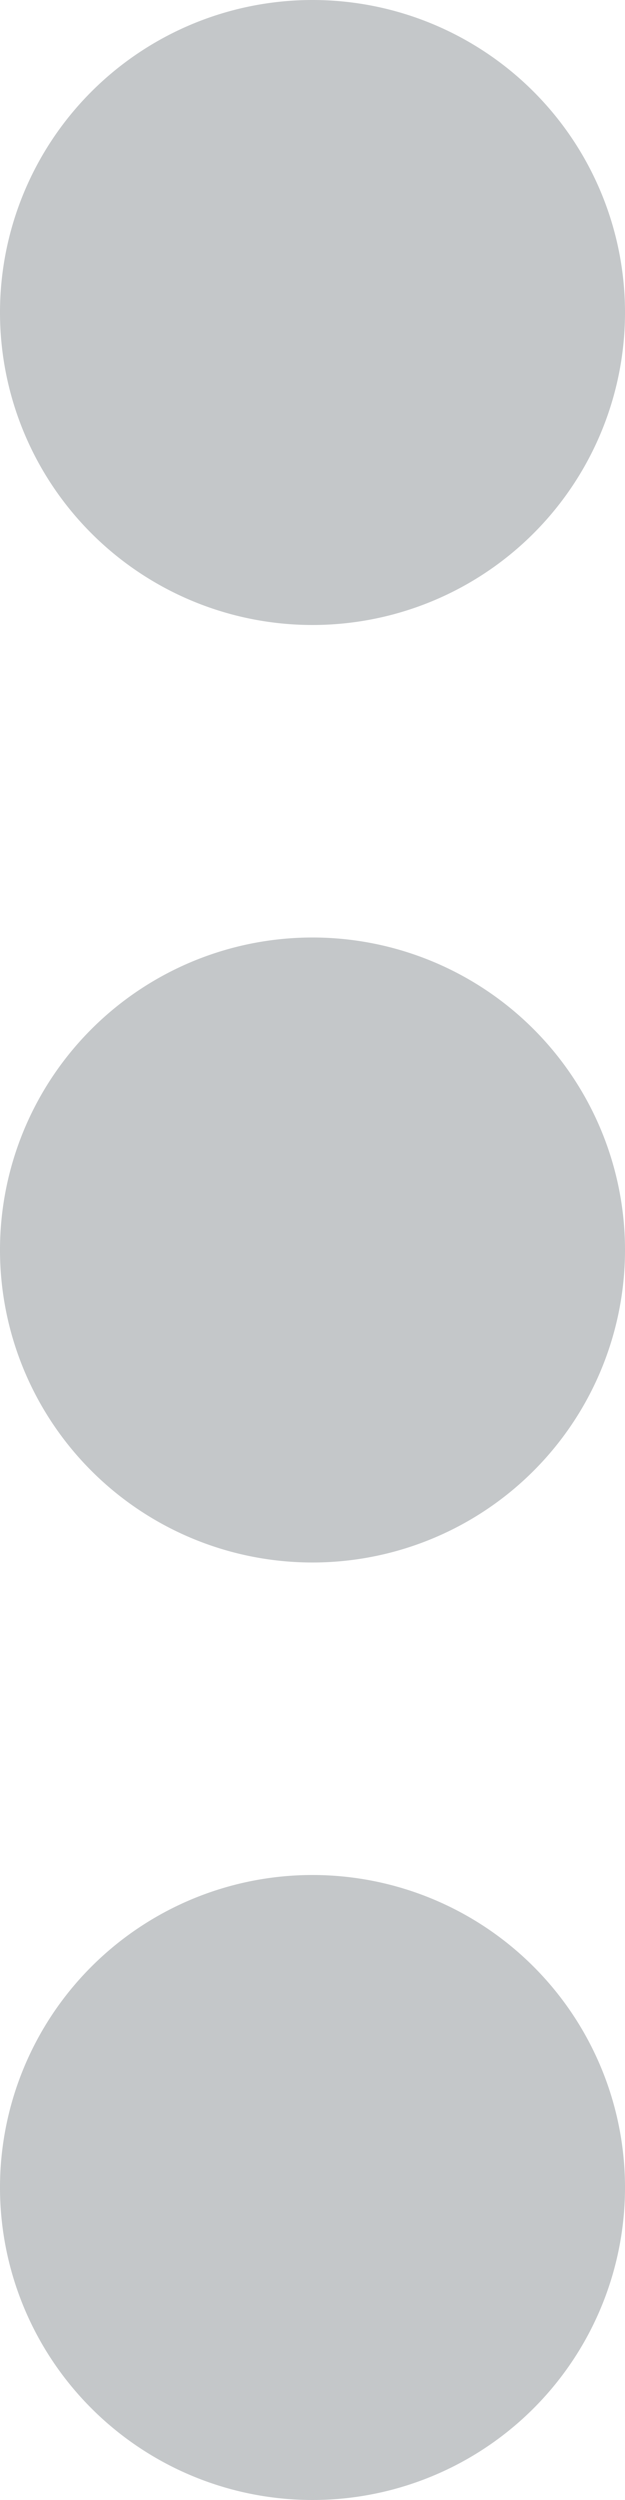
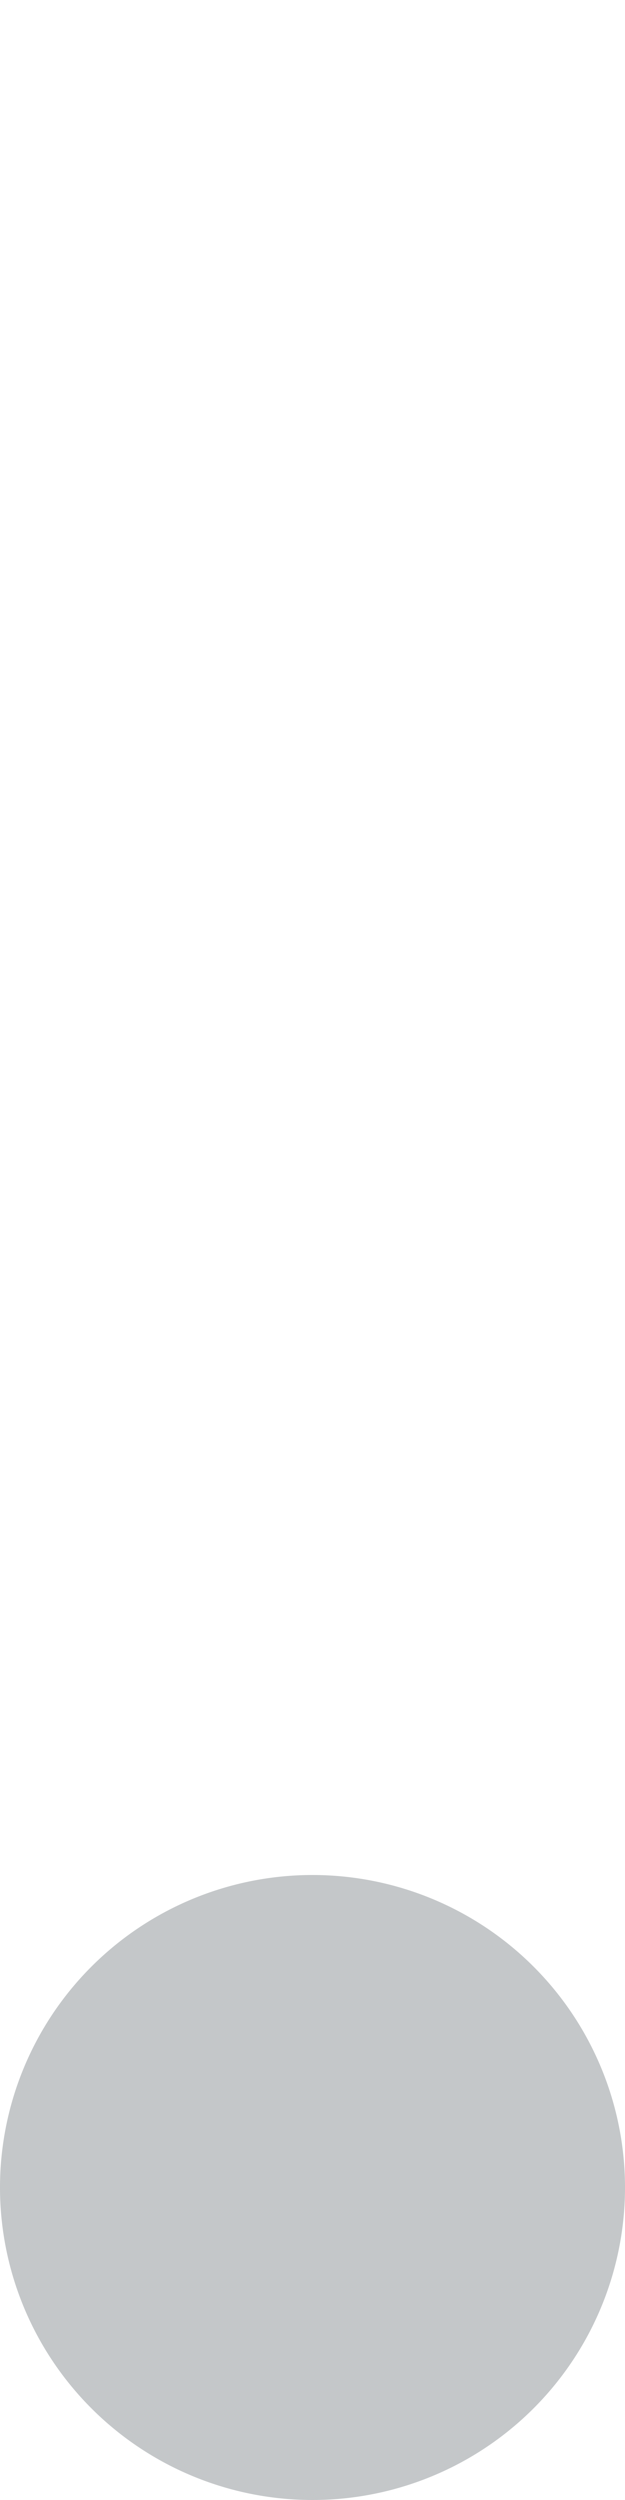
<svg xmlns="http://www.w3.org/2000/svg" id="more-vertical-alt" width="4" height="16" viewBox="0 0 4 16">
-   <path id="Path_894" data-name="Path 894" d="M14,6a2,2,0,1,1-2-2A2,2,0,0,1,14,6Z" transform="translate(-10 -4)" fill="#c4c7c9" />
-   <path id="Path_895" data-name="Path 895" d="M14,12a2,2,0,1,1-2-2A2,2,0,0,1,14,12Z" transform="translate(-10 -4)" fill="#c4c7c9" />
  <path id="Path_896" data-name="Path 896" d="M14,18a2,2,0,1,1-2-2A2,2,0,0,1,14,18Z" transform="translate(-10 -4)" fill="#c4c7c9" />
</svg>